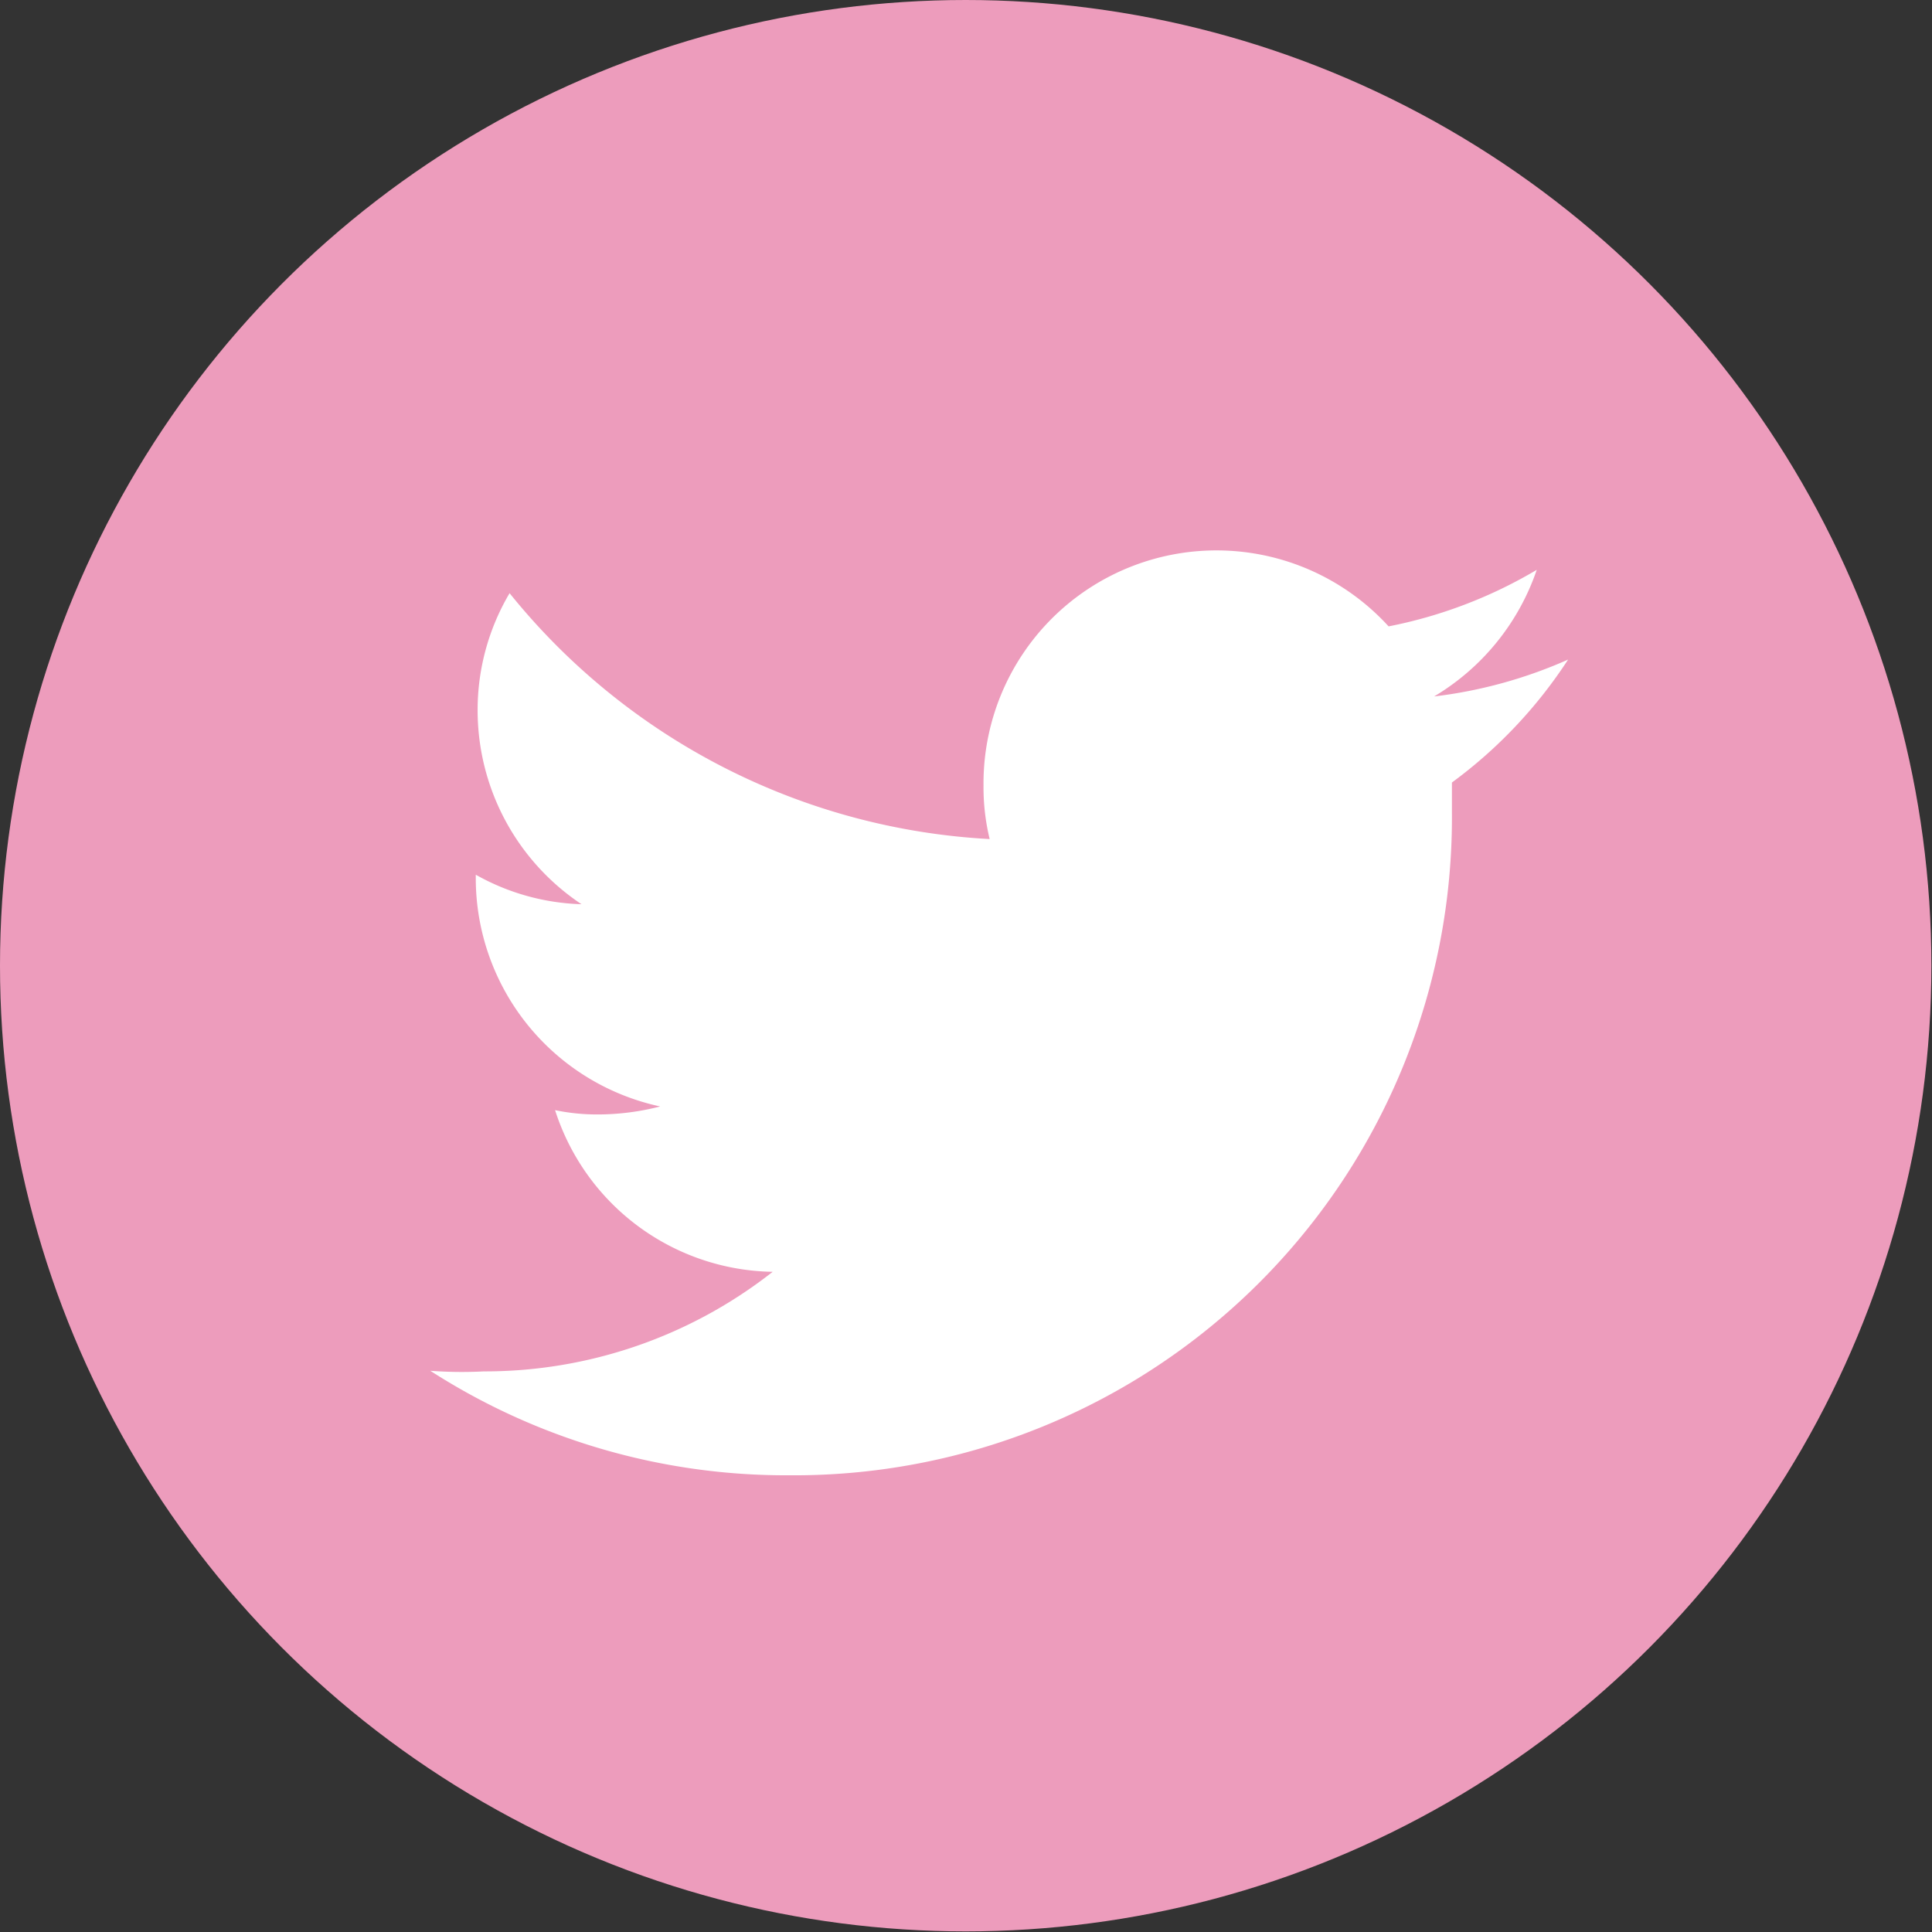
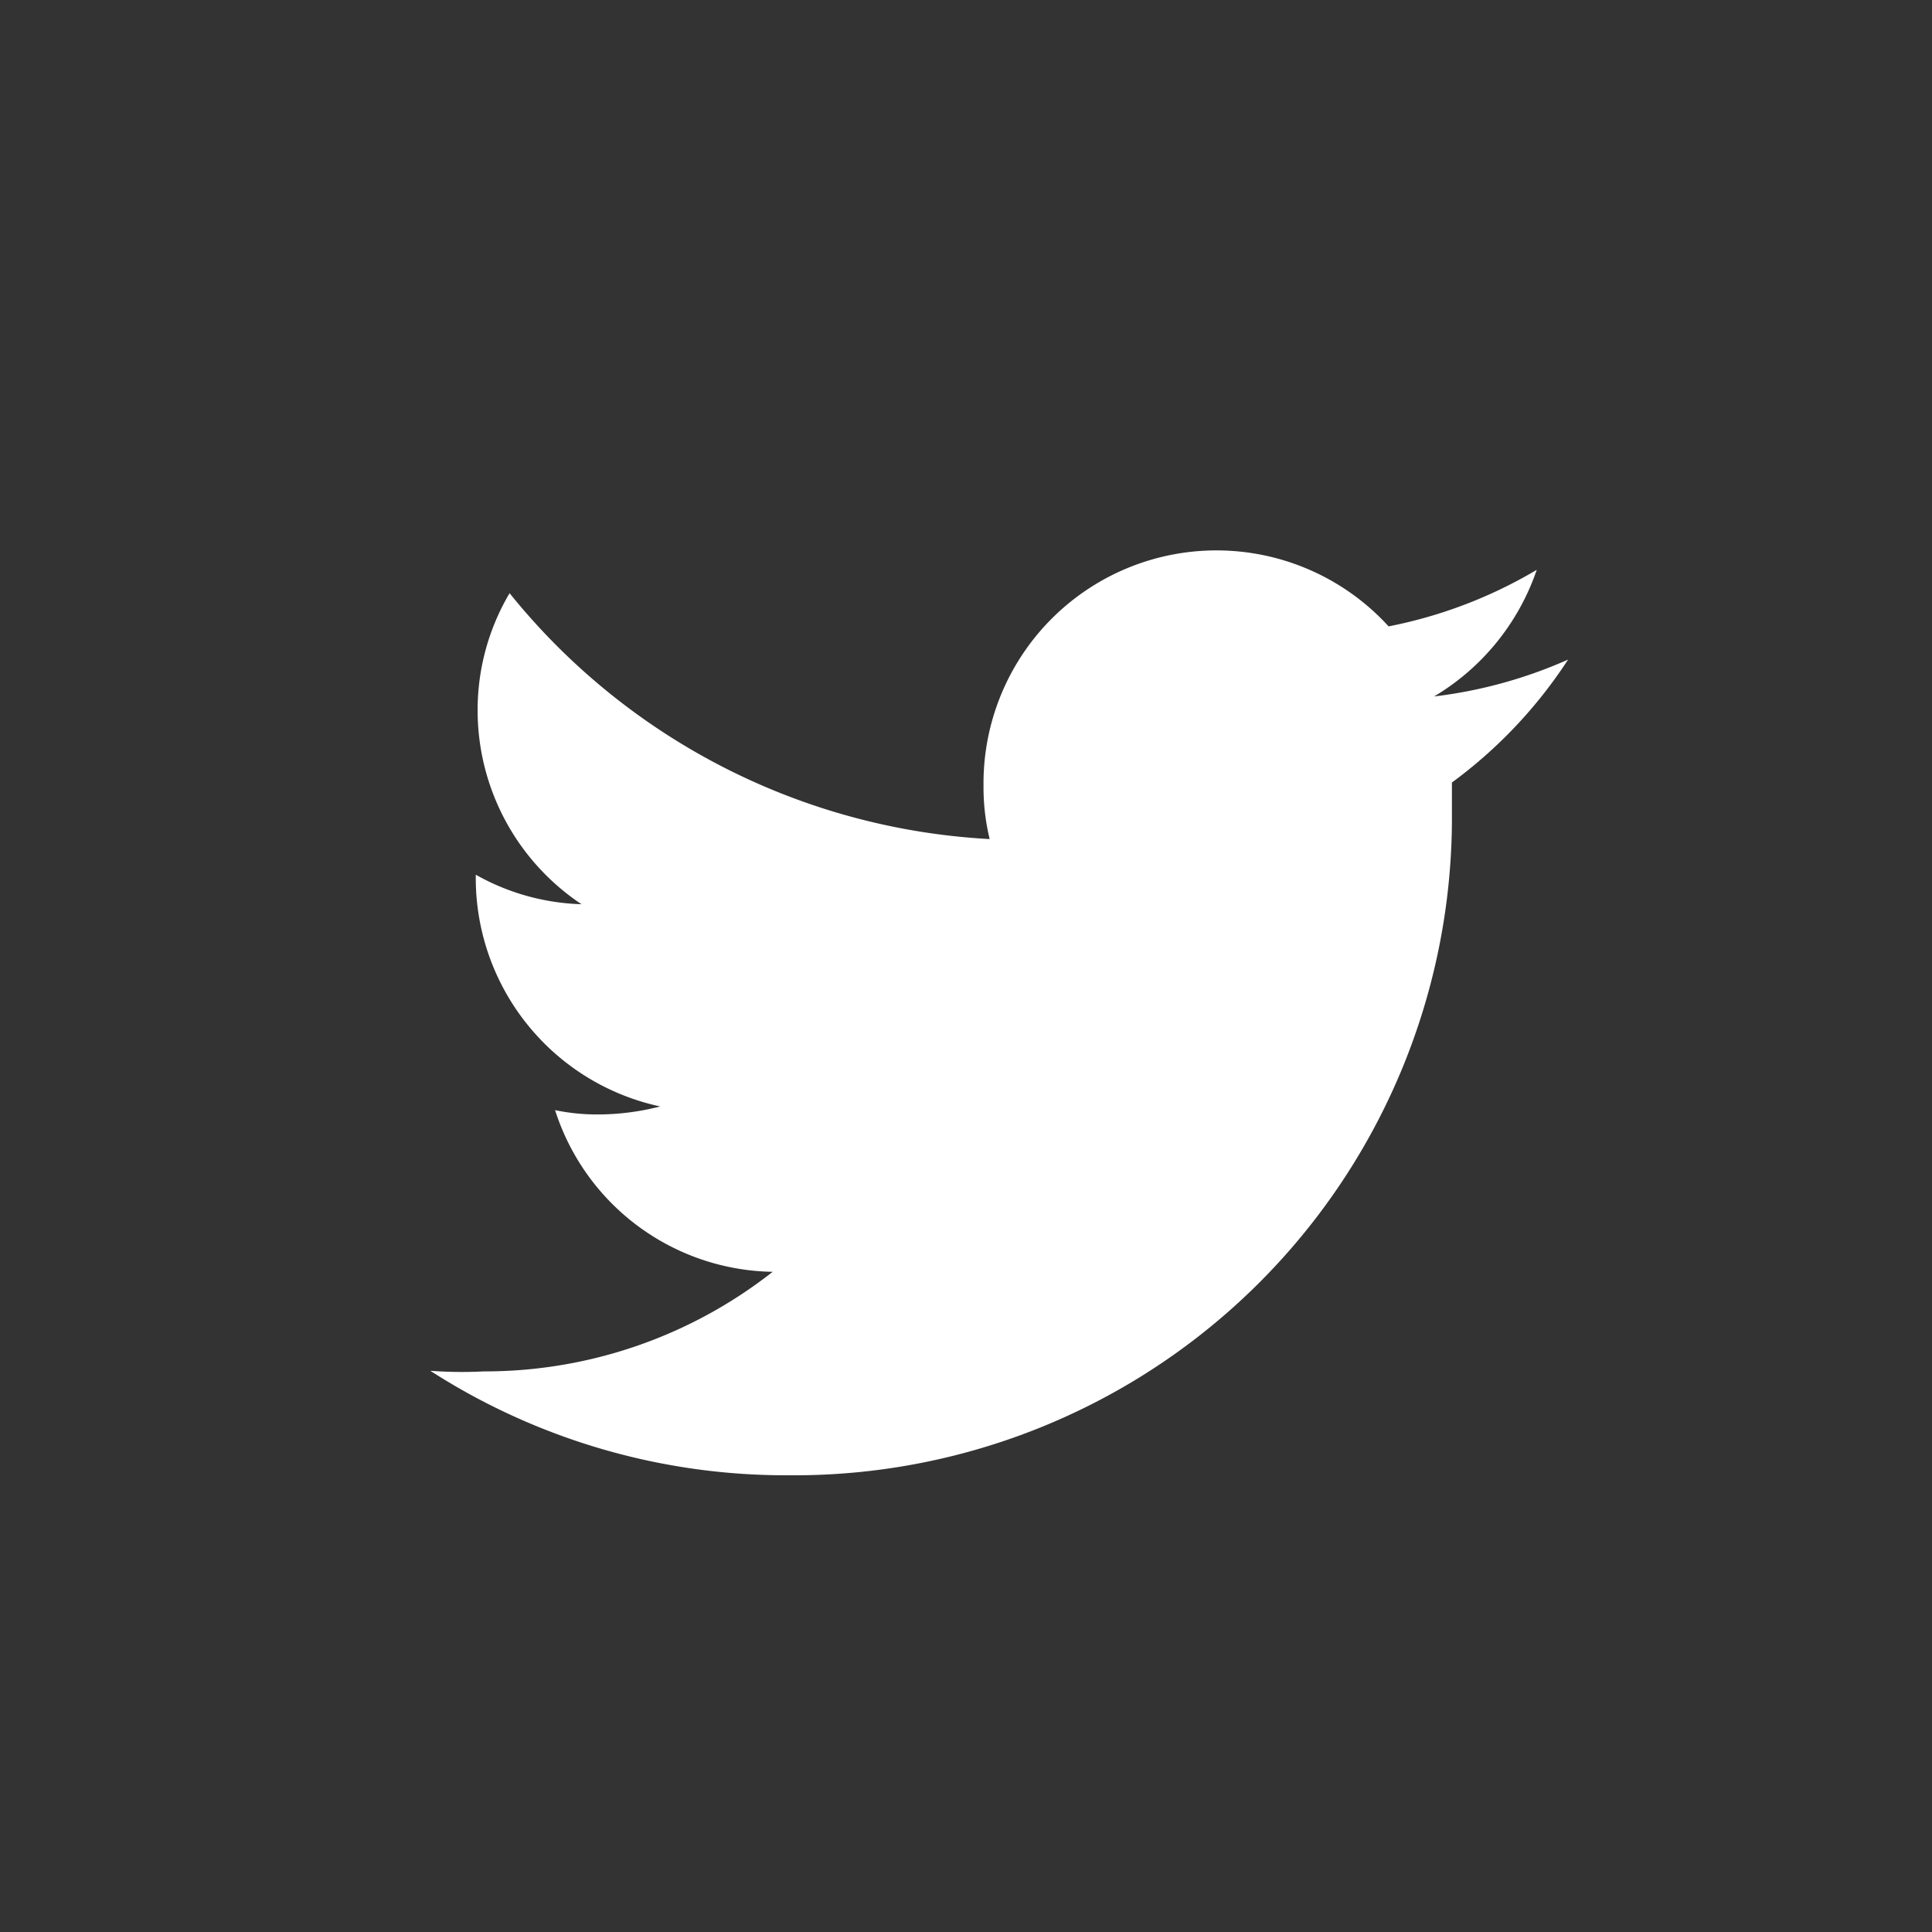
<svg xmlns="http://www.w3.org/2000/svg" viewBox="0 0 31.43 31.43">
  <rect x="0" y="0" width="31.43" height="31.43" fill="#333333" stroke="none" />
  <defs>
    <style>.cls-1{fill:#ed9cbc;}.cls-2{fill:#fff;}</style>
  </defs>
  <g id="レイヤー_2" data-name="レイヤー 2">
    <g id="ヘッダー">
-       <circle class="cls-1" cx="15.71" cy="15.71" r="15.71" />
      <path class="cls-2" d="M12.84,24A10.7,10.7,0,0,0,23.62,13.22c0-.16,0-.32,0-.49a7.66,7.66,0,0,0,1.89-2,7.57,7.57,0,0,1-2.18.6A3.84,3.84,0,0,0,25,9.27a7.57,7.57,0,0,1-2.41.92A3.79,3.79,0,0,0,16,12.78a3.57,3.57,0,0,0,.1.87,10.77,10.77,0,0,1-7.81-4,3.73,3.73,0,0,0-.52,1.9,3.79,3.79,0,0,0,1.69,3.16,3.72,3.72,0,0,1-1.72-.48v.05a3.8,3.8,0,0,0,3,3.72,4.09,4.09,0,0,1-1,.13,3.35,3.35,0,0,1-.71-.07,3.78,3.78,0,0,0,3.54,2.63,7.58,7.58,0,0,1-4.7,1.62A6.85,6.85,0,0,1,7,22.3,10.69,10.69,0,0,0,12.84,24" />
    </g>
  </g>
</svg>